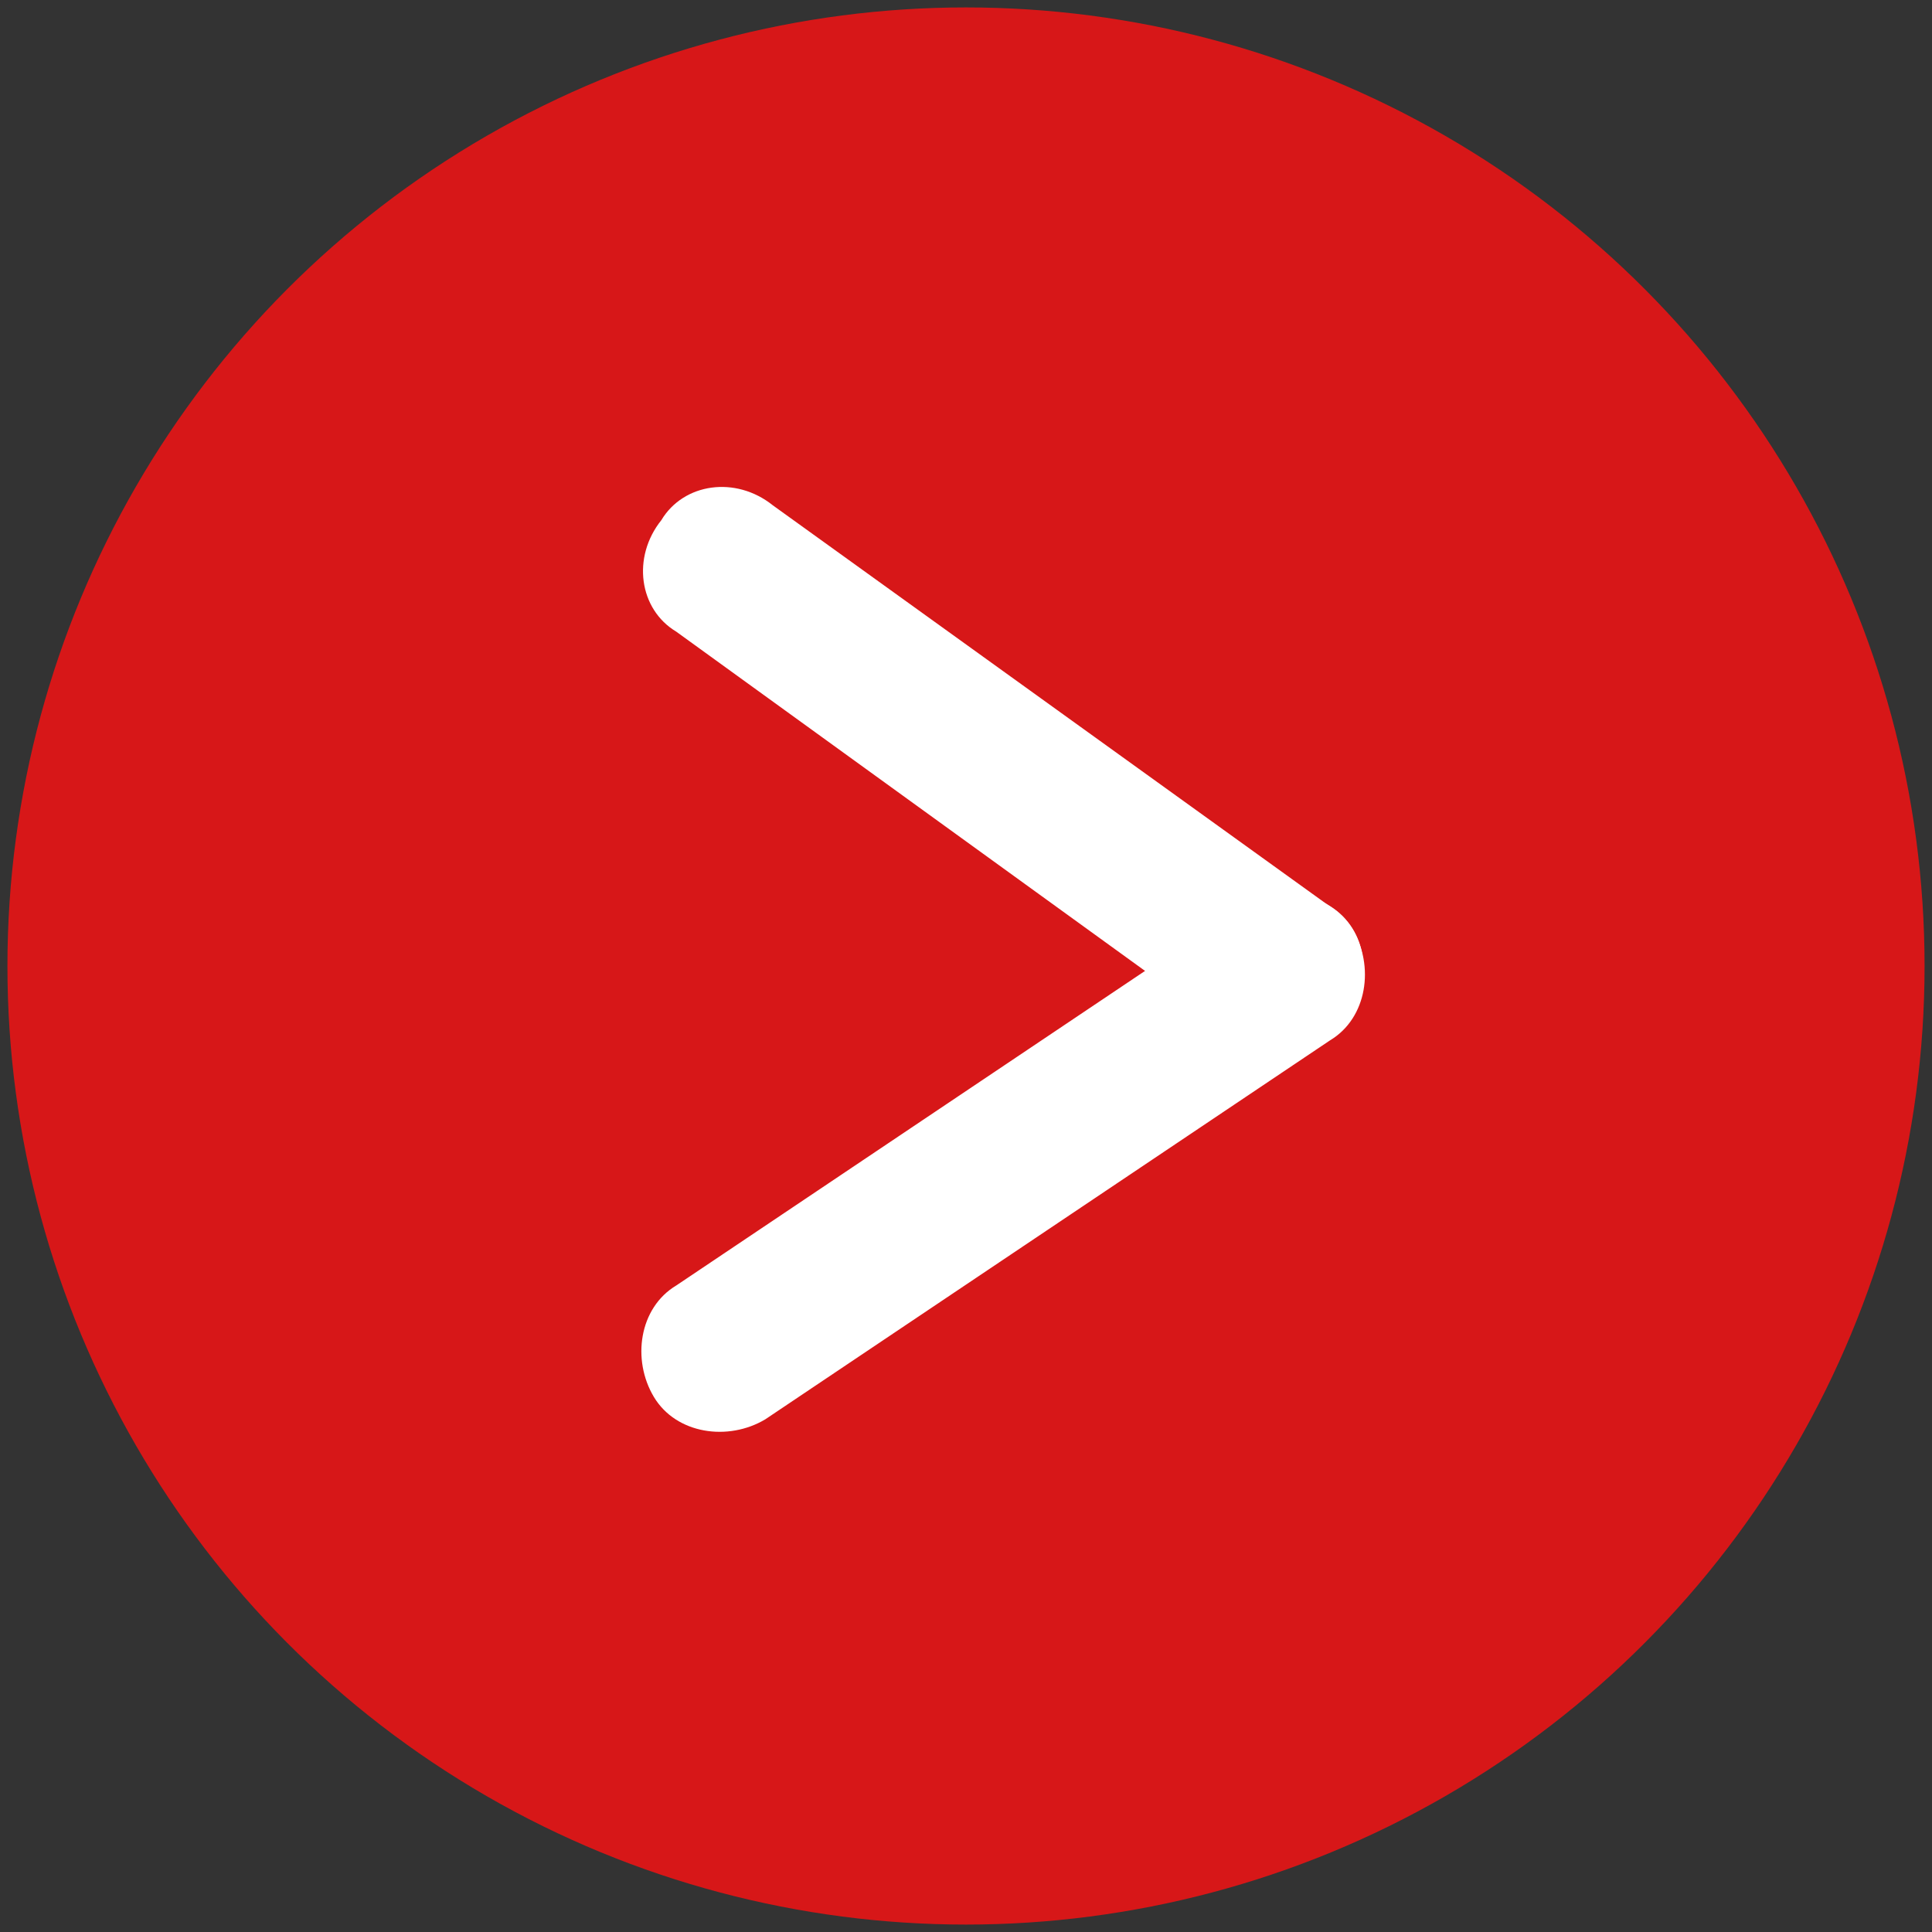
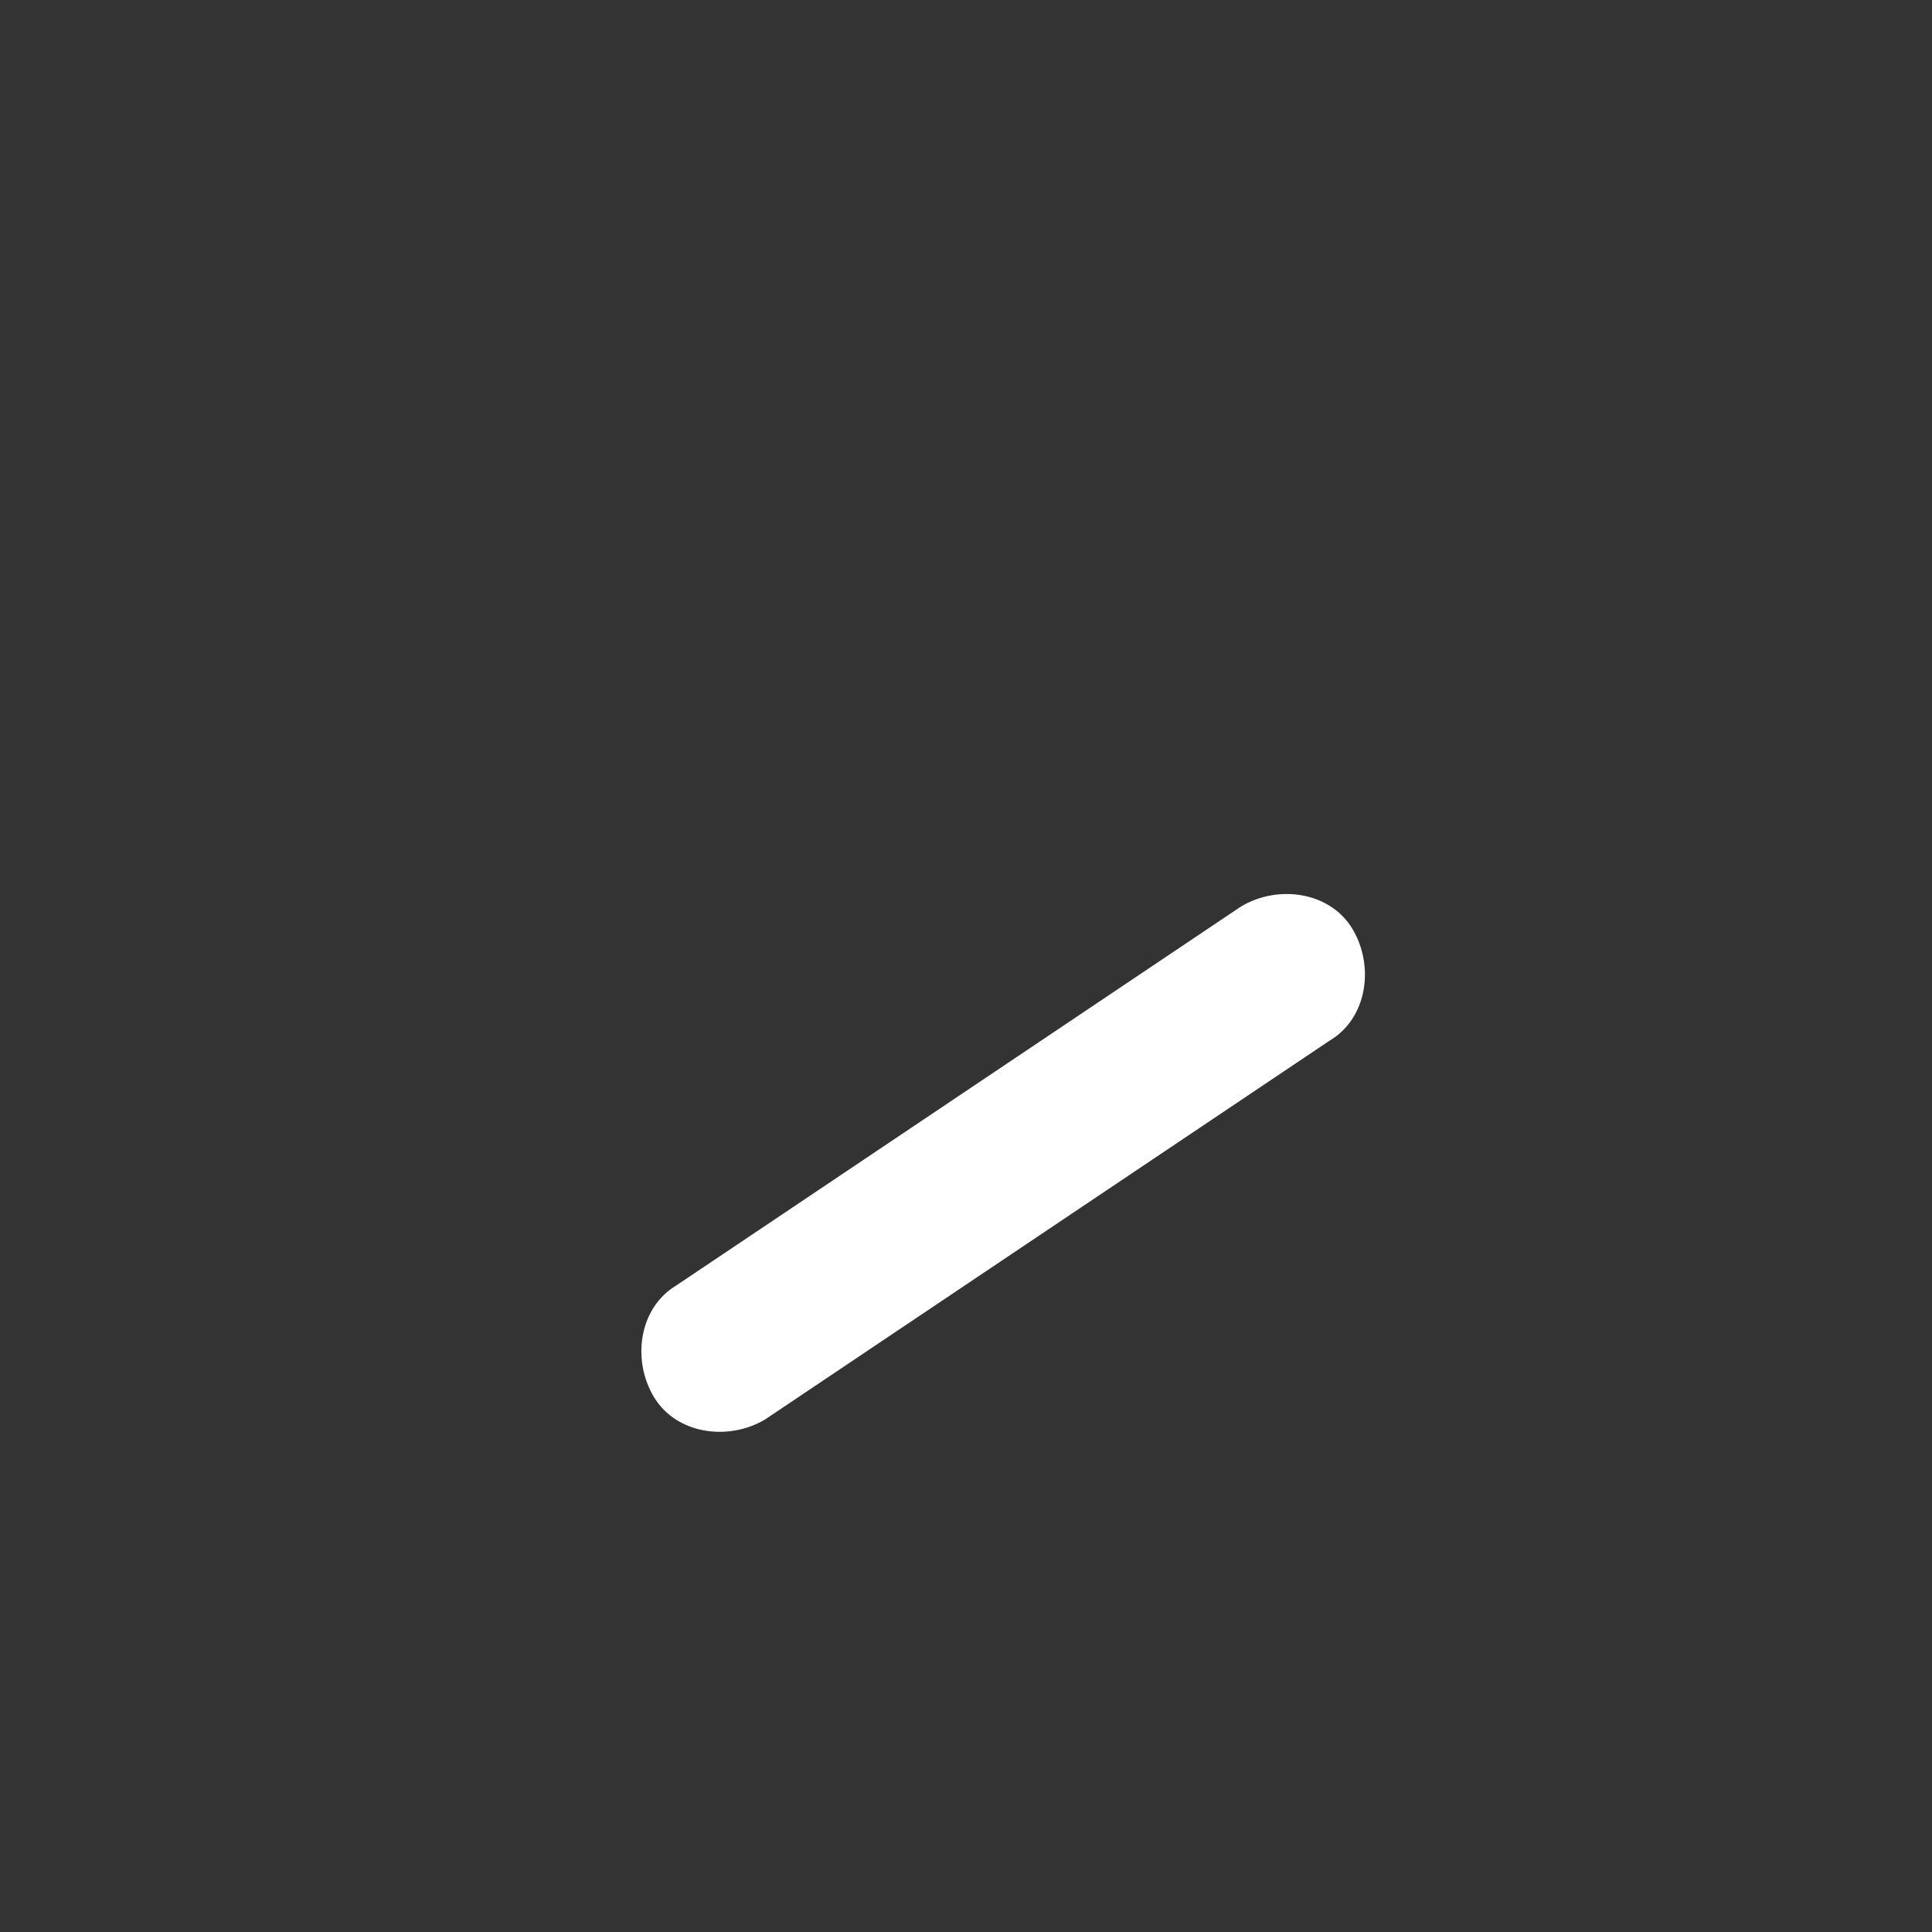
<svg xmlns="http://www.w3.org/2000/svg" version="1.1" id="レイヤー_1" x="0px" y="0px" viewBox="0 0 26 26" style="enable-background:new 0 0 26 26;" xml:space="preserve">
  <rect x="0" y="0" width="26" height="26" fill="#333333" stroke="none" />
  <style type="text/css">
	.st0{fill:#D71718;}
	.st1{fill:#FFFFFF;}
</style>
-   <circle class="st0" cx="13" cy="13" r="12.9" />
-   <path class="st1" d="M16.7,14L9.1,8.5C8.6,8.2,8.5,7.5,8.9,7l0,0c0.3-0.5,1-0.6,1.5-0.2l7.5,5.4c0.5,0.3,0.6,1,0.2,1.5v0  C17.8,14.2,17.1,14.3,16.7,14z" />
  <path class="st1" d="M17.9,14l-7.6,5.1c-0.5,0.3-1.2,0.2-1.5-0.3l0,0c-0.3-0.5-0.2-1.2,0.3-1.5l7.6-5.1c0.5-0.3,1.2-0.2,1.5,0.3v0  C18.5,13,18.4,13.7,17.9,14z" />
</svg>